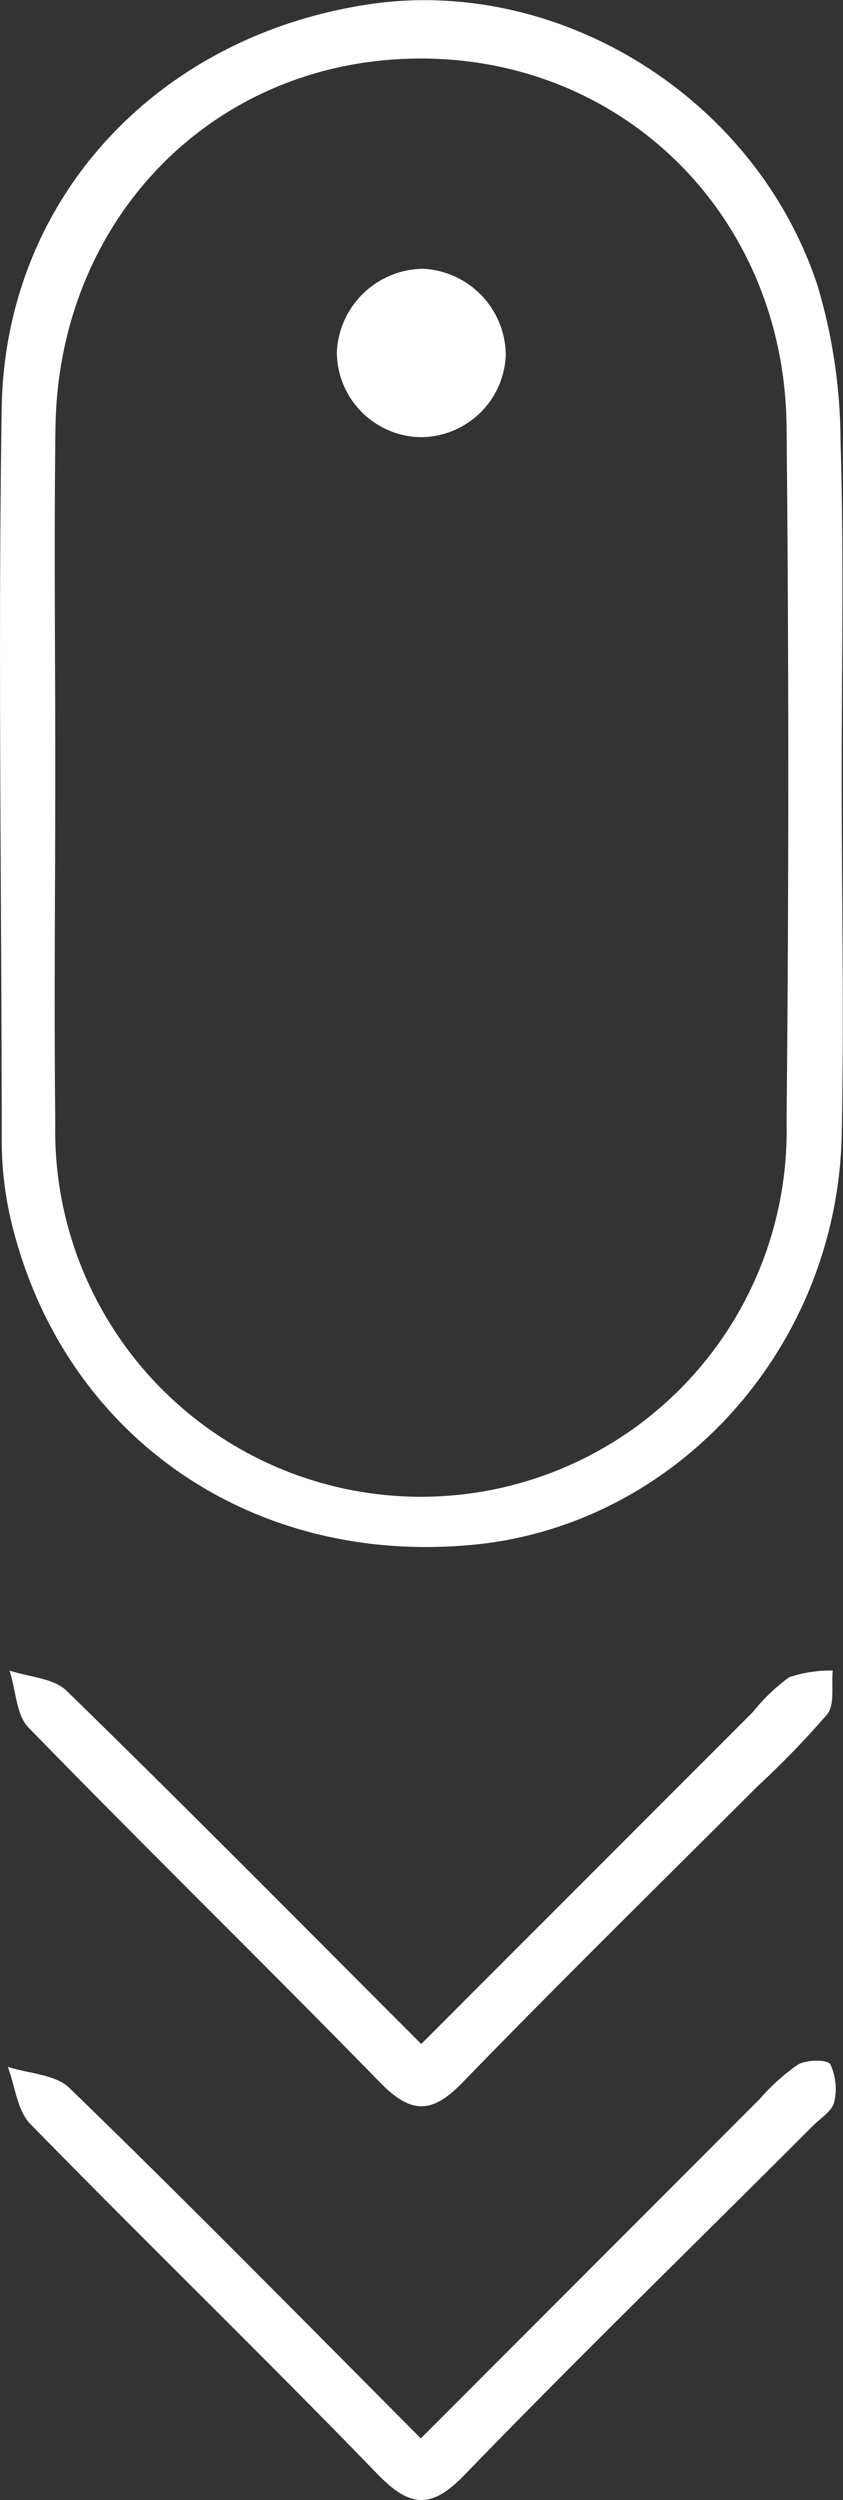
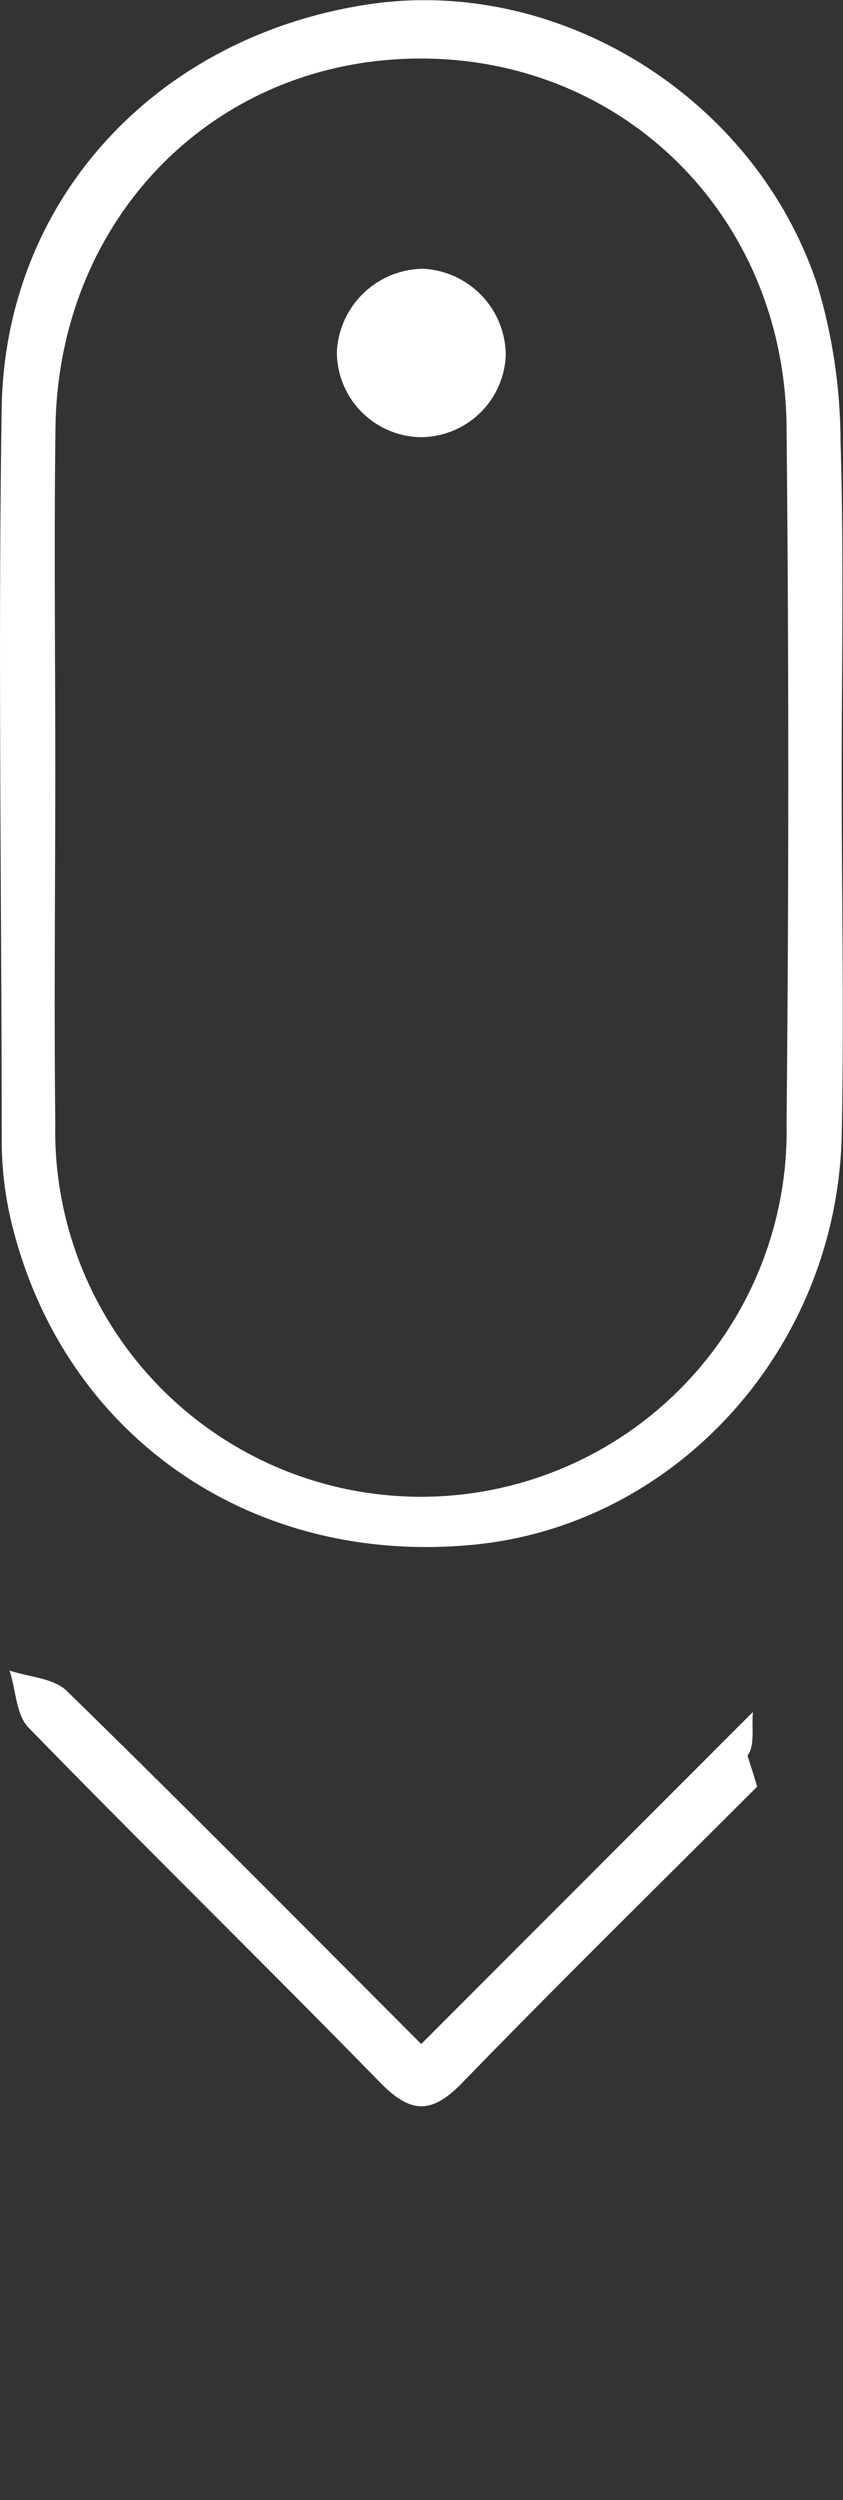
<svg xmlns="http://www.w3.org/2000/svg" viewBox="0 0 44.37 131.53">
  <rect x="0" y="0" width="44.37" height="131.53" fill="#333333" stroke="none" />
  <defs>
    <style>.cls-1{fill:#fff;}</style>
  </defs>
  <title>arrow-nav</title>
  <g id="Capa_2" data-name="Capa 2">
    <g id="Capa_1-2" data-name="Capa 1">
      <g id="O76Ots">
        <path class="cls-1" d="M44.3,40.83c0,6.32.13,12.64,0,19C44,71,35.56,80.24,24.93,81.27,13.19,82.41,3.29,75.51.59,64.26A18.53,18.53,0,0,1,.09,60c0-12.86-.2-25.72,0-38.58.2-11,8.21-19.52,19.3-21.19,10-1.51,20.39,4.87,23.65,14.83a29,29,0,0,1,1.2,8.15c.18,5.87.06,11.75.06,17.63ZM2.91,40.44c0,6.2-.07,12.41,0,18.62a19.25,19.25,0,1,0,38.49,0q.18-18.29,0-36.58C41.31,11.38,32.8,3,22,3.08S3.08,11.53,2.92,22.48C2.84,28.46,2.91,34.45,2.91,40.44Z" />
-         <path class="cls-1" d="M22.17,107.54,39.63,90.07a10,10,0,0,1,1.91-1.83,7,7,0,0,1,2.29-.35c-.08.78.12,1.78-.29,2.3A47.42,47.42,0,0,1,39.85,94c-5.18,5.18-10.41,10.31-15.51,15.57-1.62,1.67-2.71,1.65-4.33,0C13.89,103.3,7.61,97.17,1.5,90.89c-.66-.67-.66-2-1-3,1,.34,2.3.39,3,1.06C9.7,95,15.77,101.13,22.17,107.54Z" />
-         <path class="cls-1" d="M22.15,128.29,40,110.42a11,11,0,0,1,2-1.8c.45-.26,1.57-.28,1.71,0a3.05,3.05,0,0,1,.19,2c-.12.46-.71.82-1.1,1.21C36.64,118,30.46,124,24.44,130.22c-1.76,1.82-2.88,1.69-4.57-.05-6-6.2-12.23-12.24-18.28-18.43-.69-.72-.8-2-1.18-3,1.09.36,2.5.39,3.24,1.11C9.76,115.77,15.75,121.86,22.15,128.29Z" />
+         <path class="cls-1" d="M22.17,107.54,39.63,90.07c-.08.78.12,1.78-.29,2.3A47.42,47.42,0,0,1,39.85,94c-5.18,5.18-10.41,10.31-15.51,15.57-1.62,1.67-2.71,1.65-4.33,0C13.89,103.3,7.61,97.17,1.5,90.89c-.66-.67-.66-2-1-3,1,.34,2.3.39,3,1.06C9.7,95,15.77,101.13,22.17,107.54Z" />
        <path class="cls-1" d="M22.09,23a4.49,4.49,0,0,1-4.36-4.49,4.6,4.6,0,0,1,4.53-4.37,4.58,4.58,0,0,1,4.36,4.53A4.49,4.49,0,0,1,22.09,23Z" />
      </g>
    </g>
  </g>
</svg>